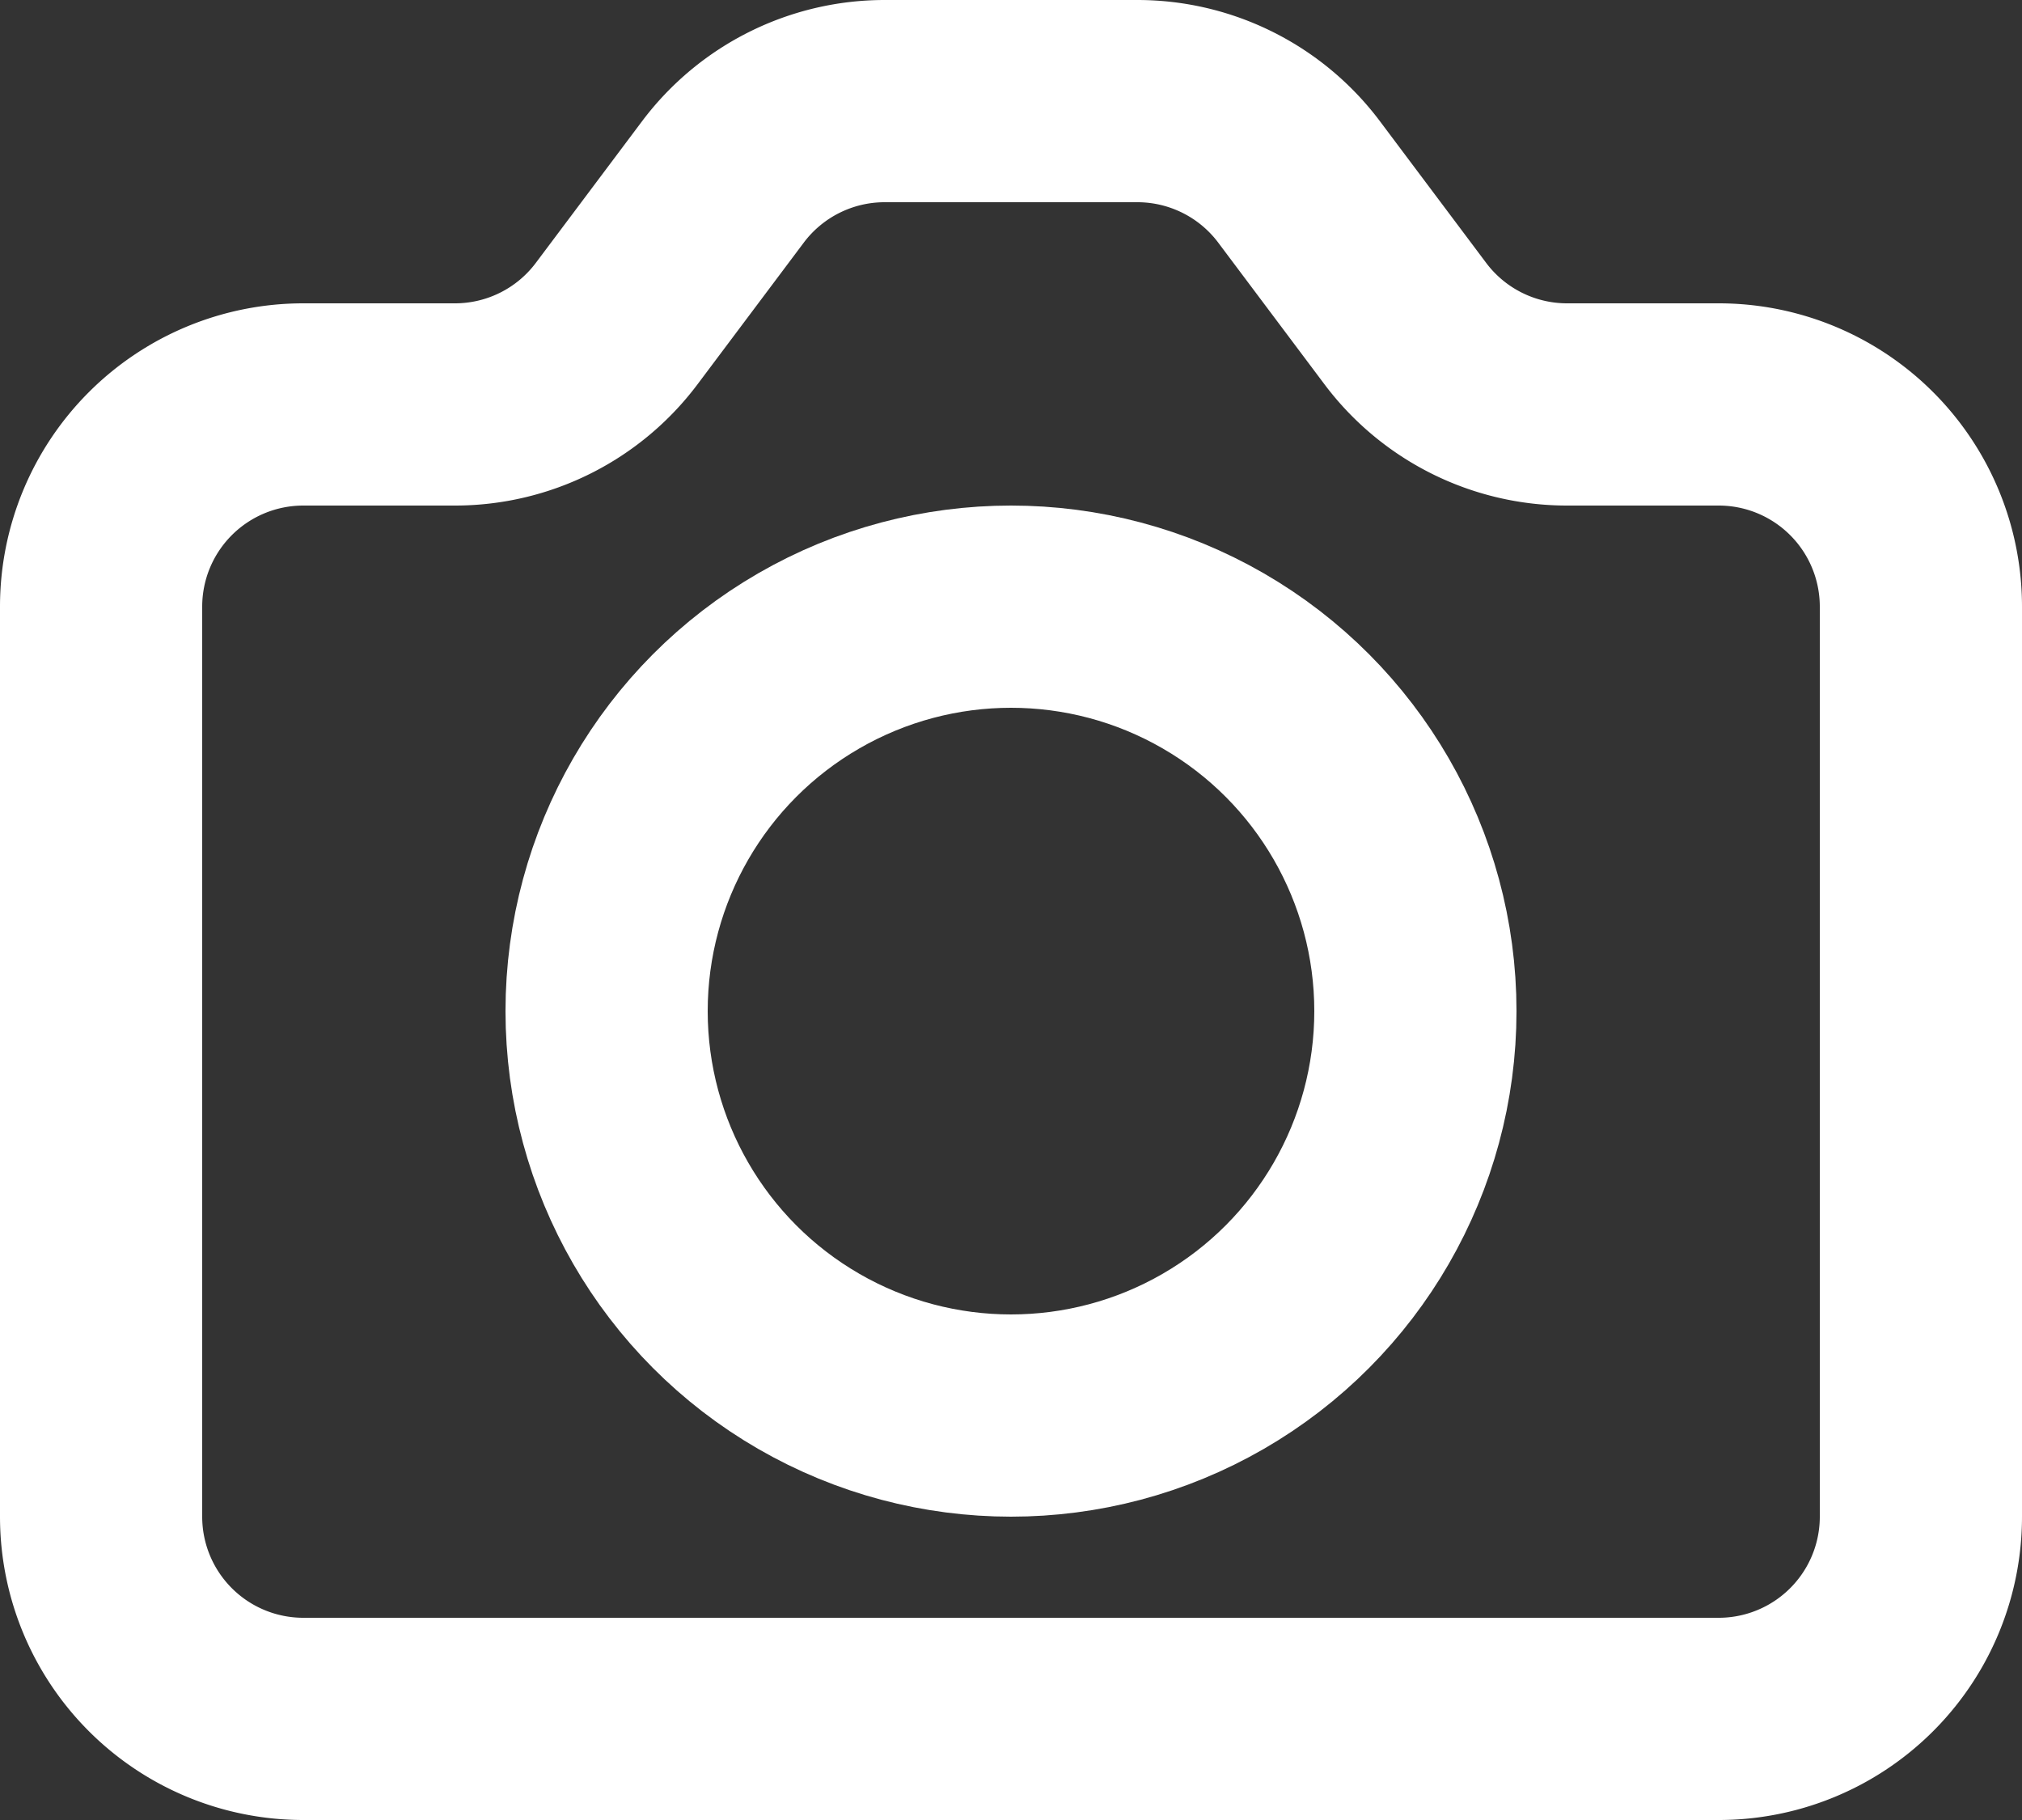
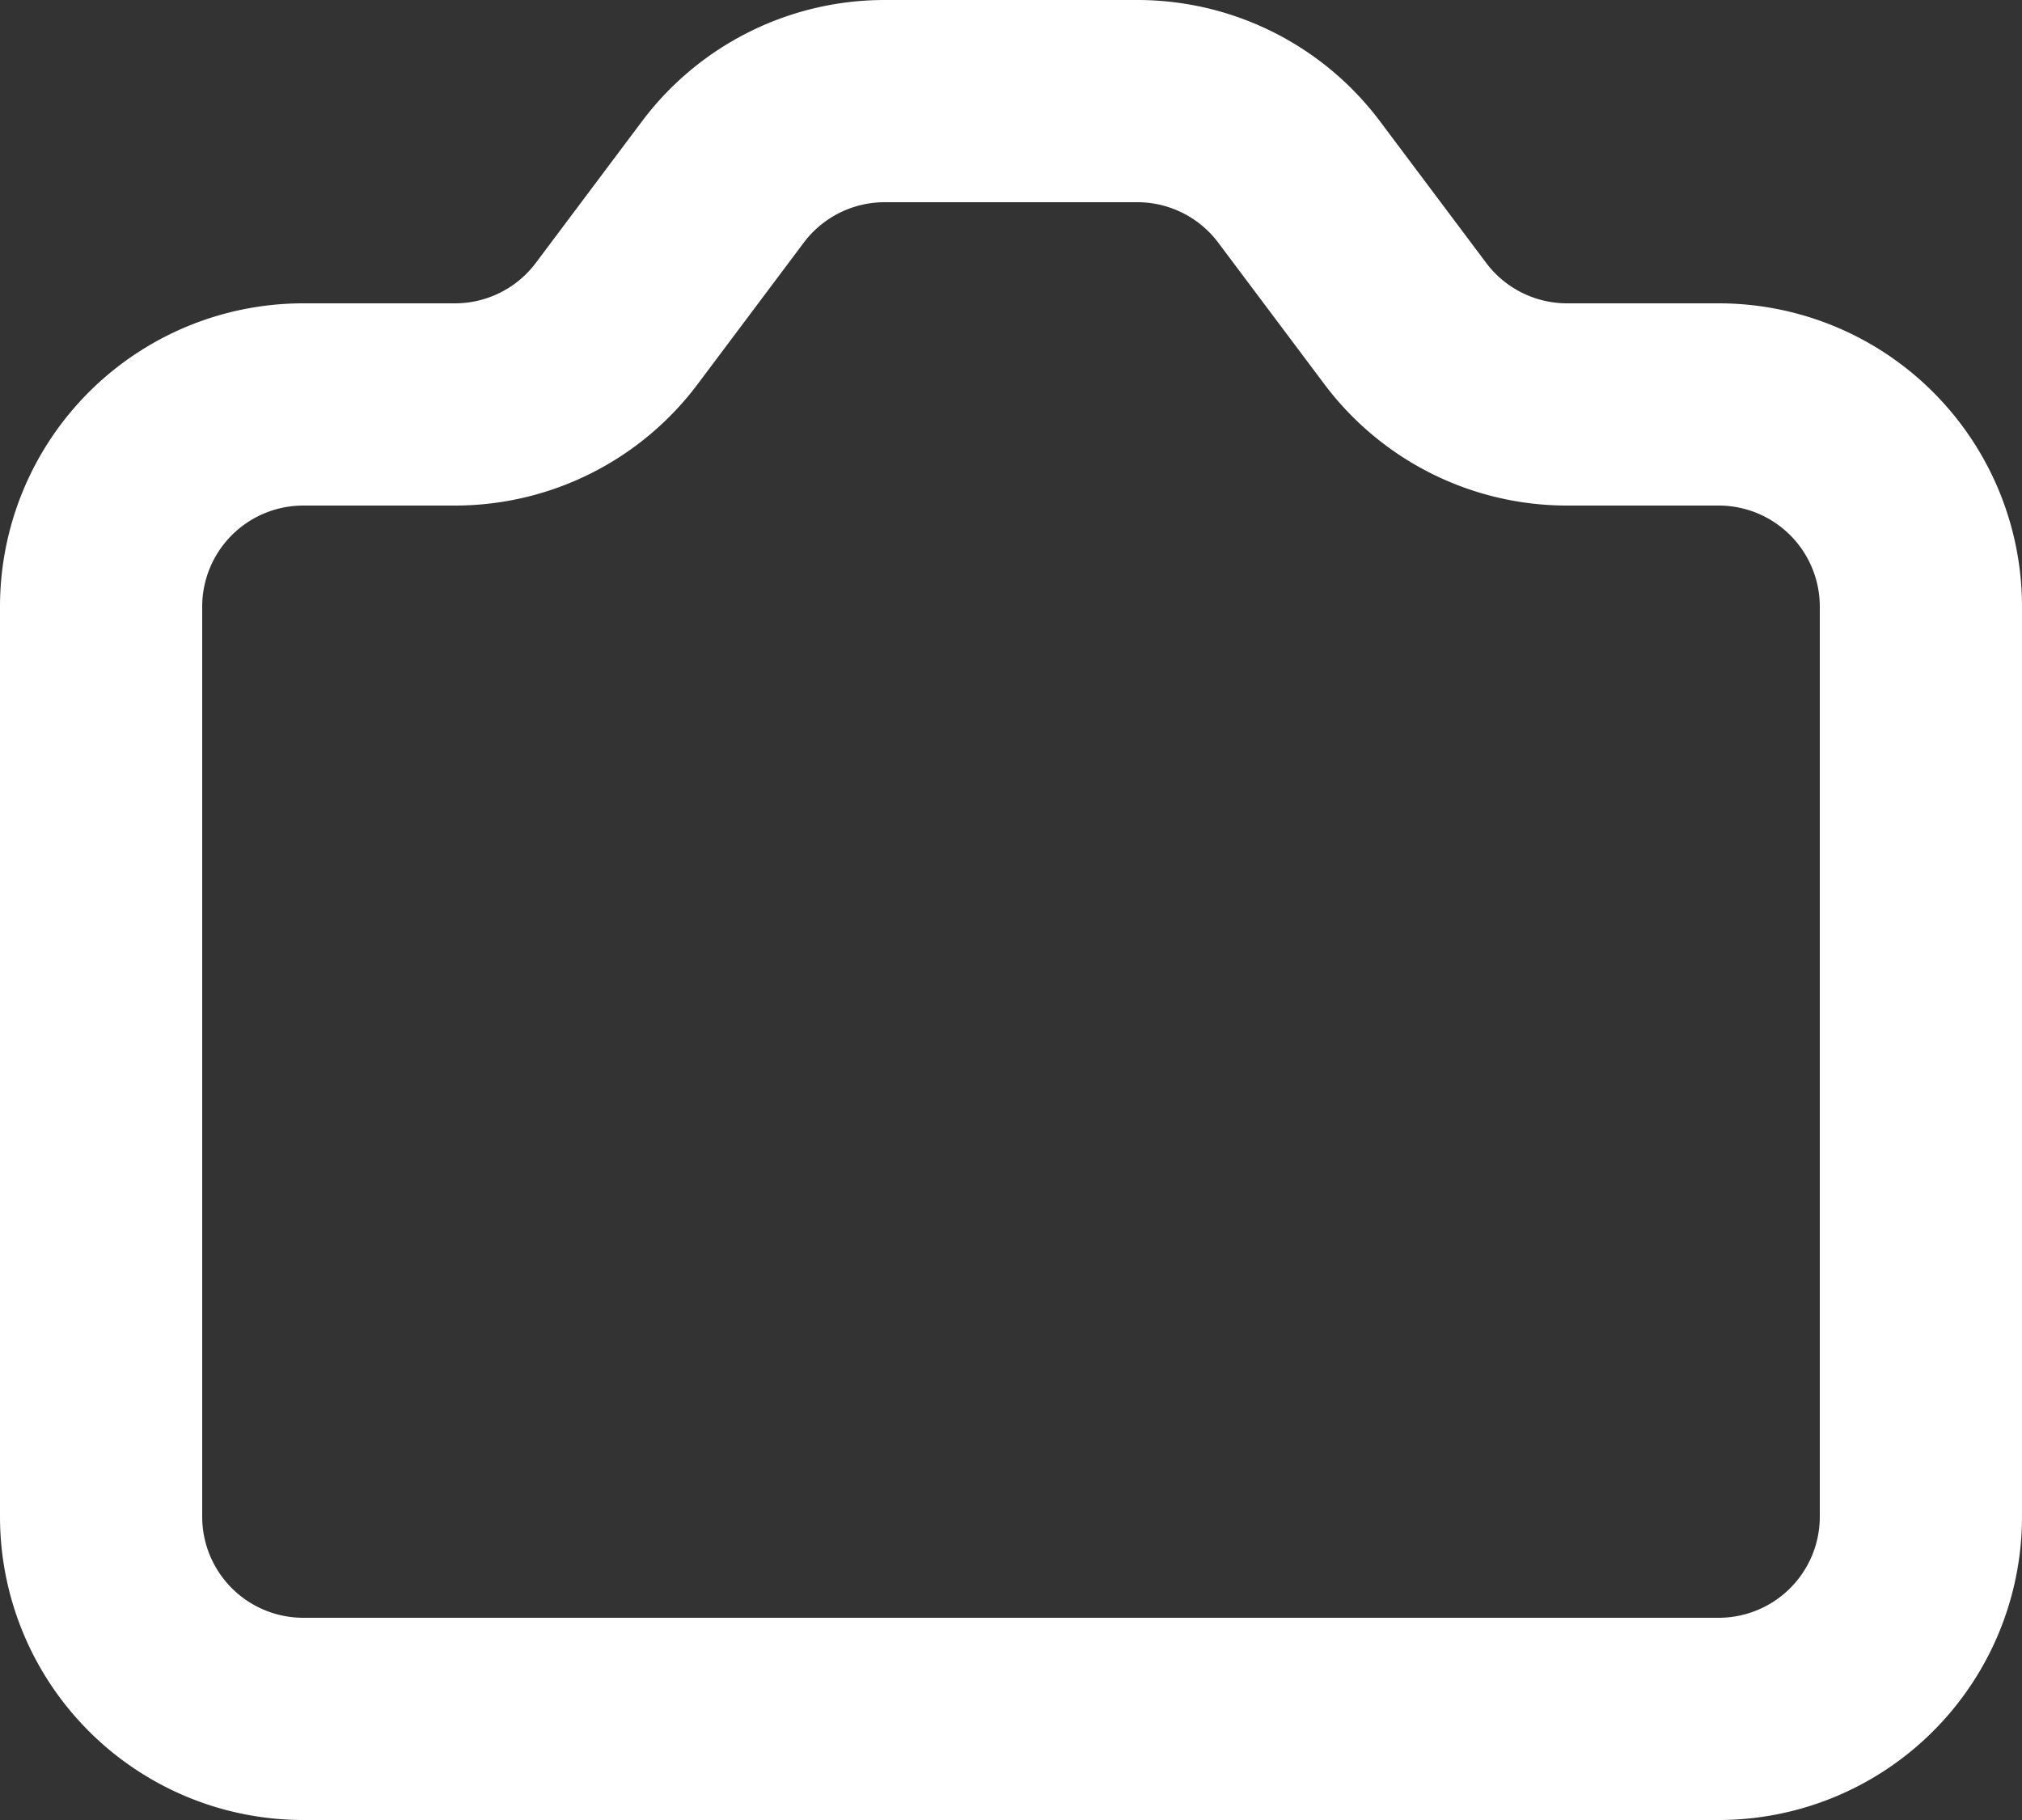
<svg xmlns="http://www.w3.org/2000/svg" width="20" height="18" viewBox="0 0 20 18">
  <rect x="0" y="0" width="20" height="18" fill="#333333" stroke="none" />
  <g id="photo-camera-svgrepo-com_1_" data-name="photo-camera-svgrepo-com (1)" transform="translate(1 1)">
    <path id="Tracé_21" data-name="Tracé 21" d="M3,9A2,2,0,0,1,5,7H6.5a2,2,0,0,0,1.6-.8L9.15,4.8a2,2,0,0,1,1.6-.8h2.5a2,2,0,0,1,1.6.8L15.9,6.2a2,2,0,0,0,1.6.8H19a2,2,0,0,1,2,2v9a2,2,0,0,1-2,2H5a2,2,0,0,1-2-2Z" transform="translate(-3 -4)" fill="none" stroke="#fff" stroke-linecap="round" stroke-linejoin="round" stroke-width="2" />
-     <circle id="Ellipse_3" data-name="Ellipse 3" cx="4" cy="4" r="4" transform="translate(5 5)" fill="none" stroke="#fff" stroke-linecap="round" stroke-linejoin="round" stroke-width="2" />
  </g>
</svg>